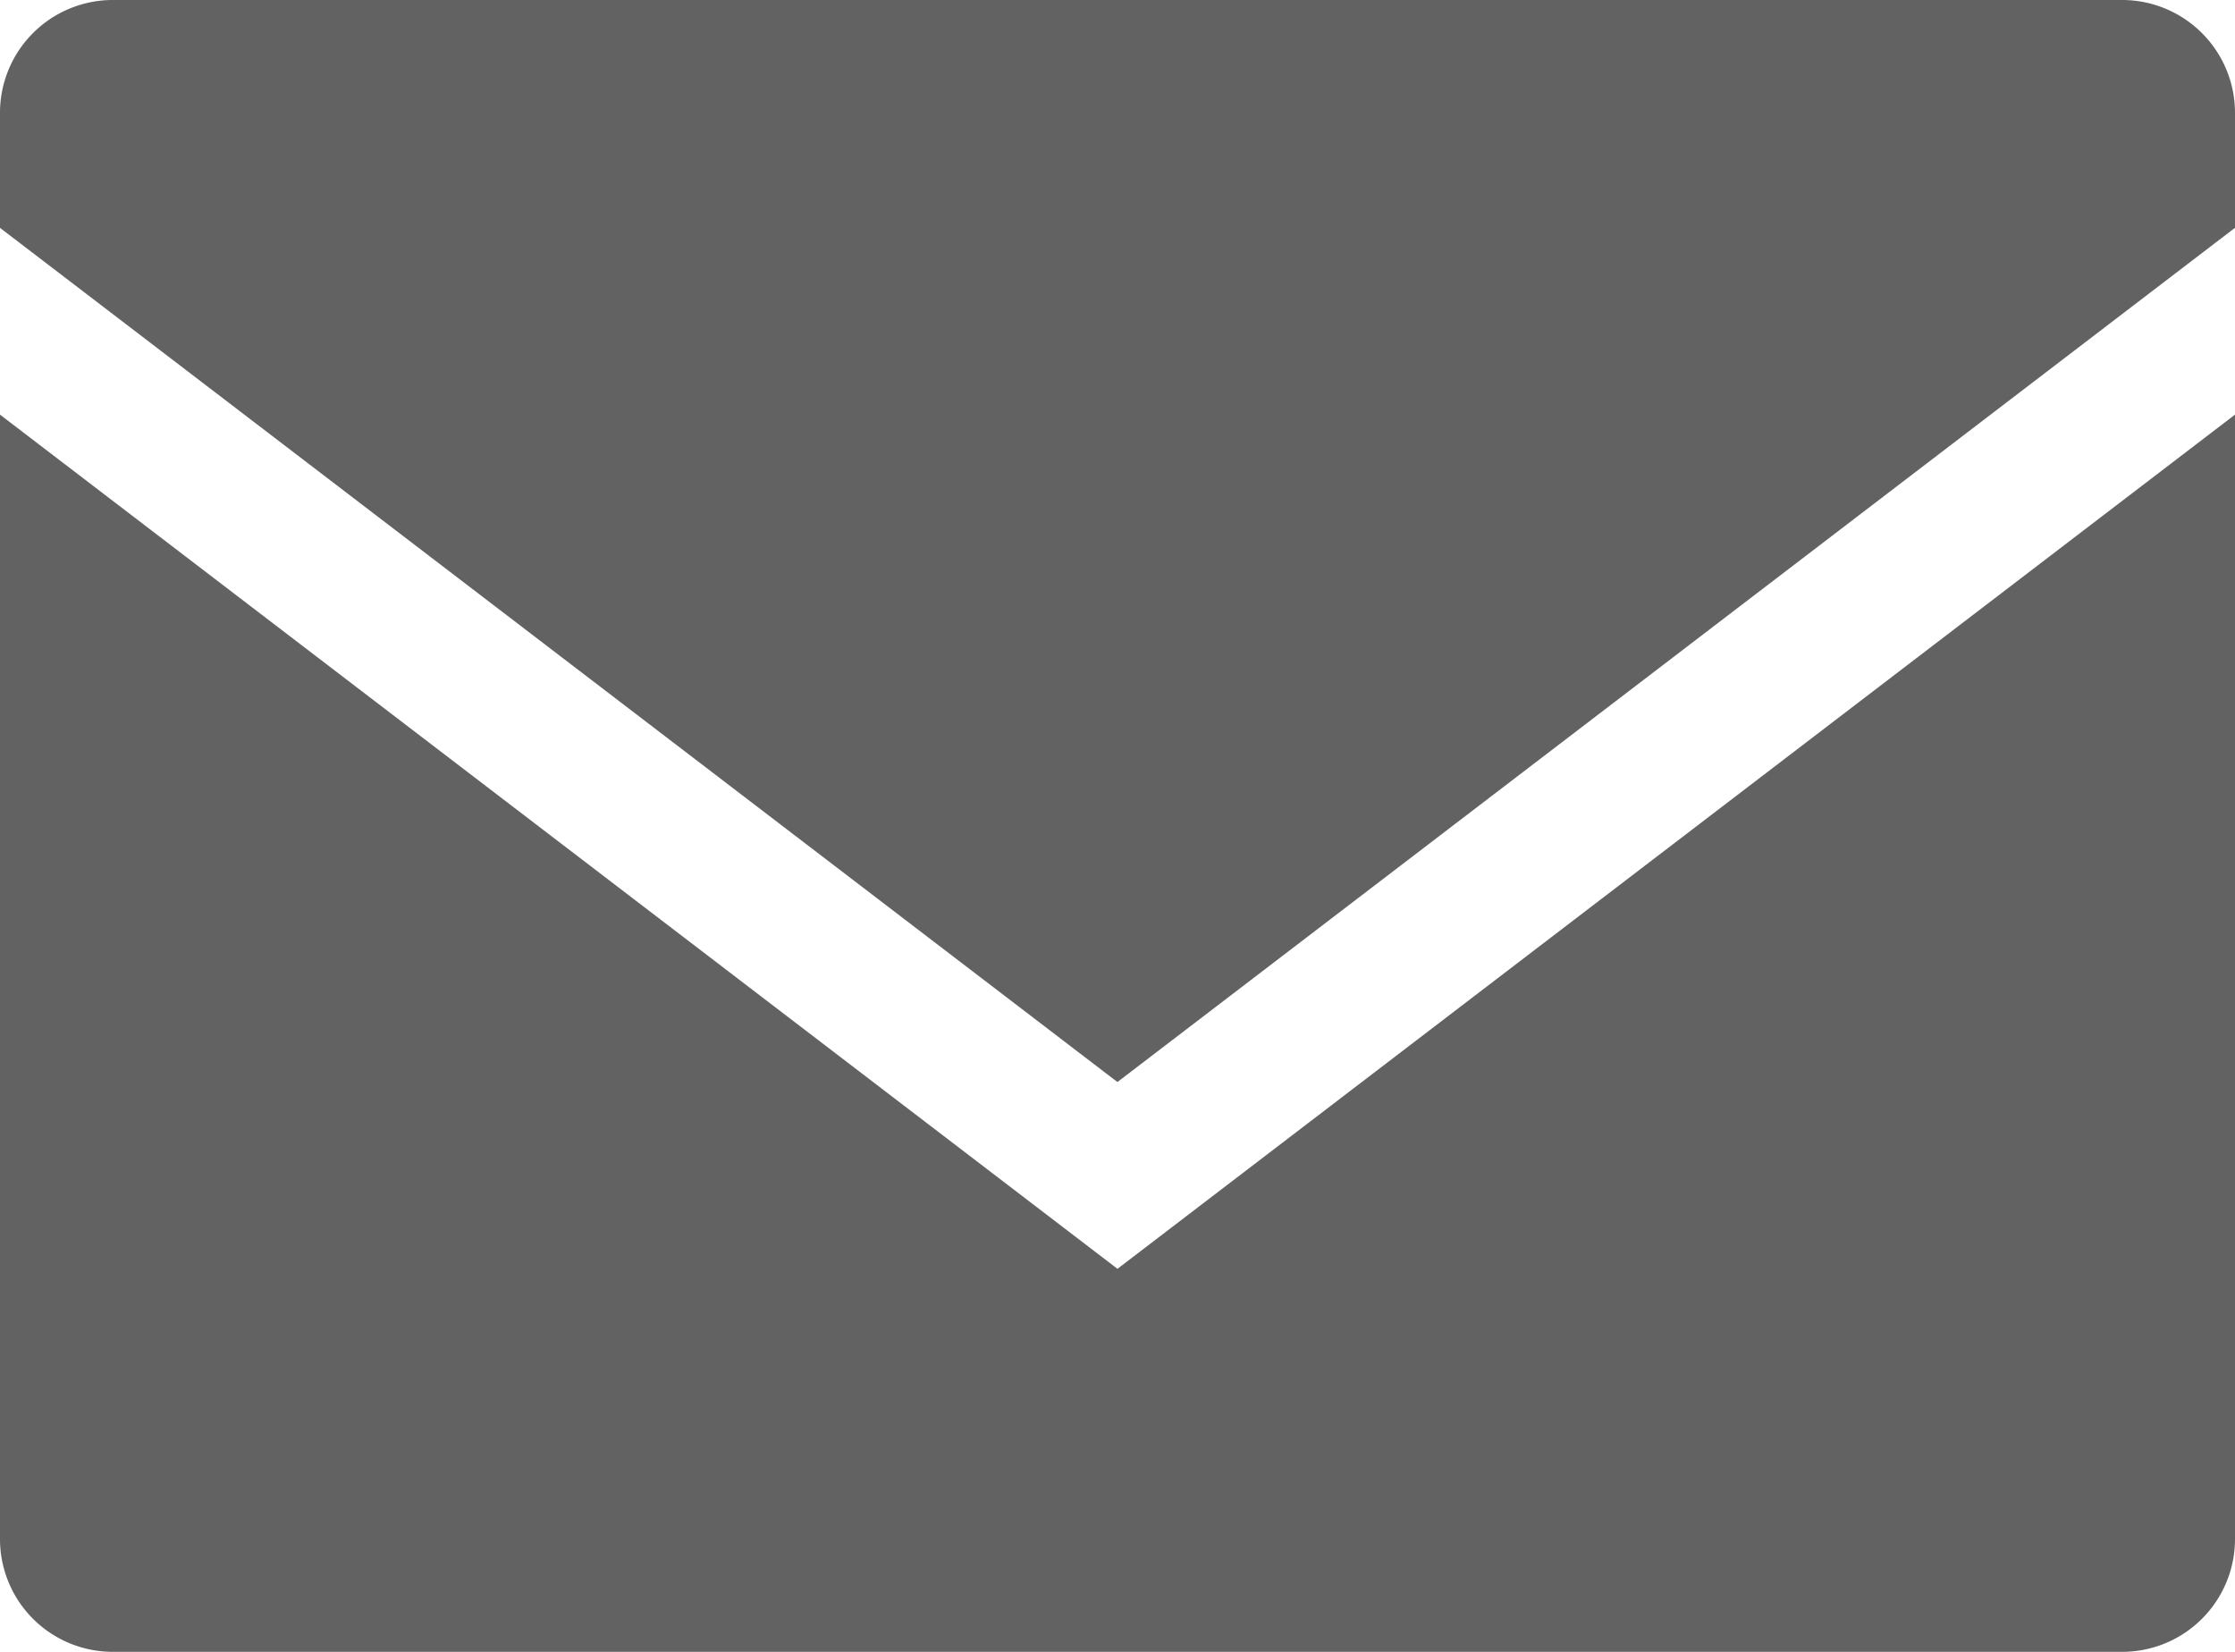
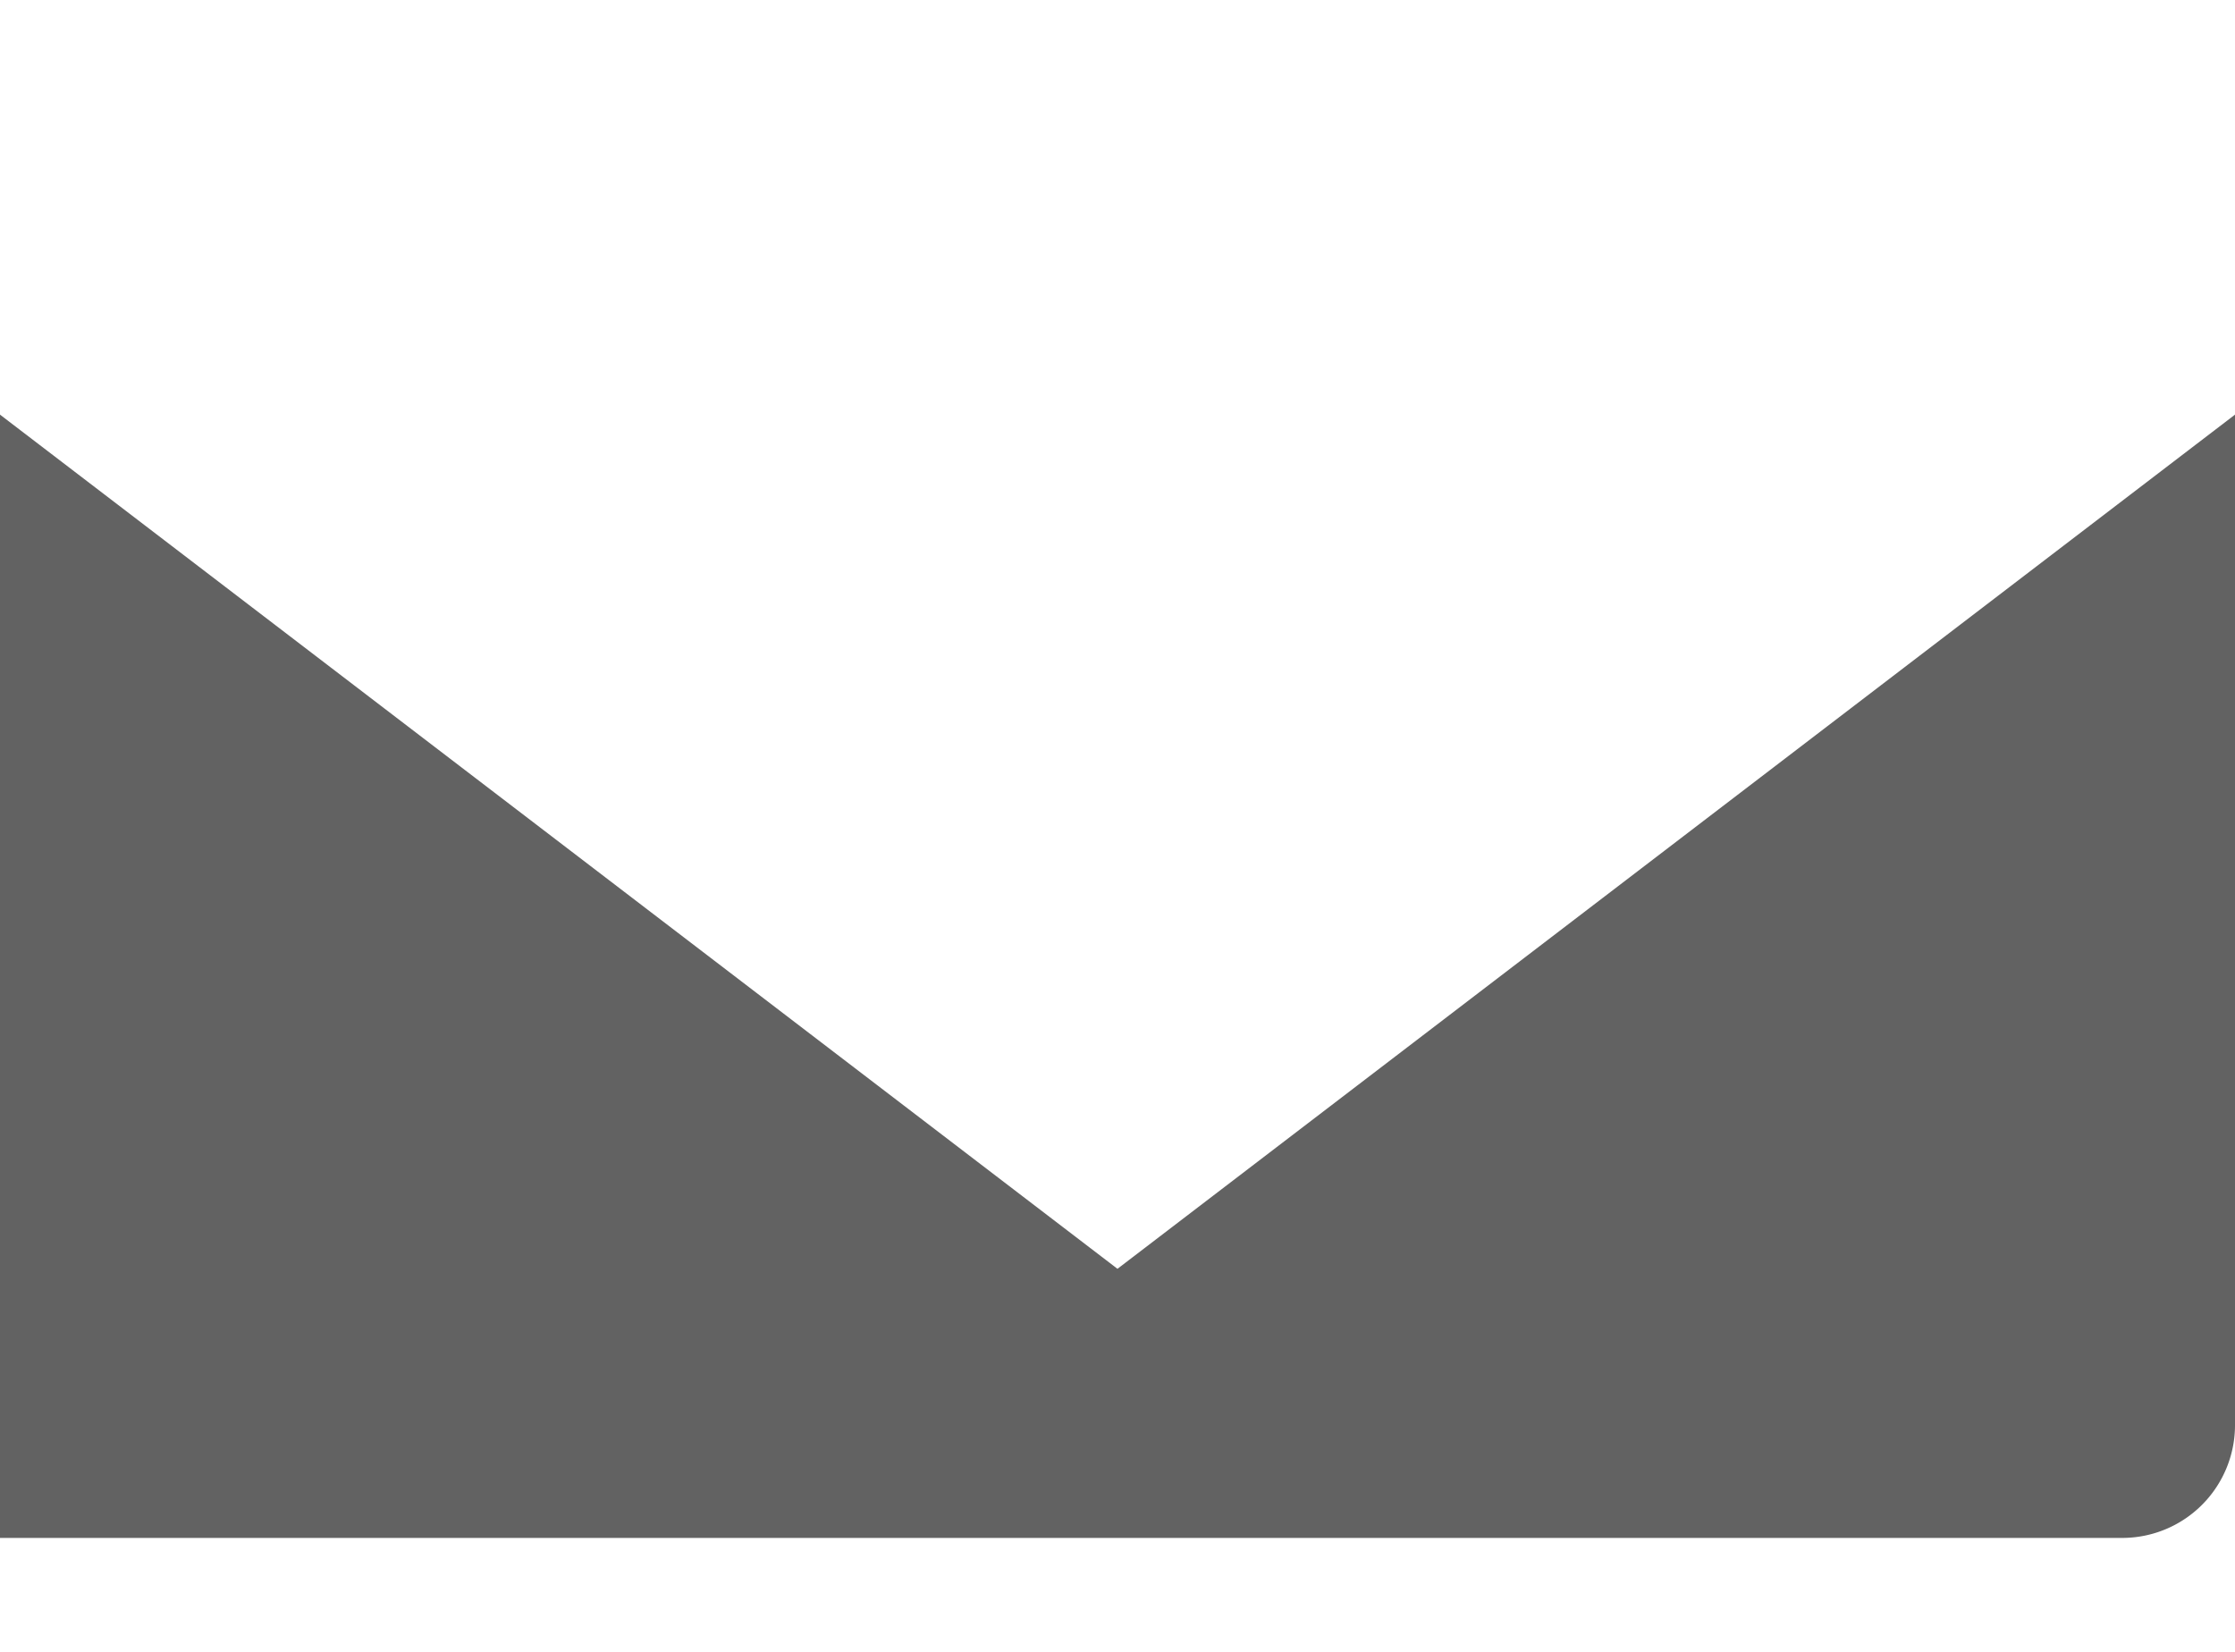
<svg xmlns="http://www.w3.org/2000/svg" width="42.909" height="31.715" viewBox="0 0 42.909 31.715">
  <defs>
    <clipPath id="clip-path">
      <rect id="Rectangle_27614" data-name="Rectangle 27614" width="42.909" height="31.715" fill="#626262" />
    </clipPath>
  </defs>
  <g id="Group_70880" data-name="Group 70880" transform="translate(9.954 7.358)">
    <g id="Group_70492" data-name="Group 70492" transform="translate(-9.954 -7.358)" clip-path="url(#clip-path)">
-       <path id="Path_4144" data-name="Path 4144" d="M0,10.317V31.884a2.165,2.165,0,0,0,2.145,2.187H40.763a2.166,2.166,0,0,0,2.146-2.187V10.317l-21.455,16.4Z" transform="translate(0 -2.356)" fill="#626262" />
-       <path id="Path_4145" data-name="Path 4145" d="M40.763,0H2.144A2.166,2.166,0,0,0,0,2.188V4.375l21.453,16.4L42.909,4.374V2.188A2.168,2.168,0,0,0,40.763,0" transform="translate(0 0)" fill="#626262" />
+       <path id="Path_4144" data-name="Path 4144" d="M0,10.317V31.884H40.763a2.166,2.166,0,0,0,2.146-2.187V10.317l-21.455,16.4Z" transform="translate(0 -2.356)" fill="#626262" />
    </g>
  </g>
</svg>